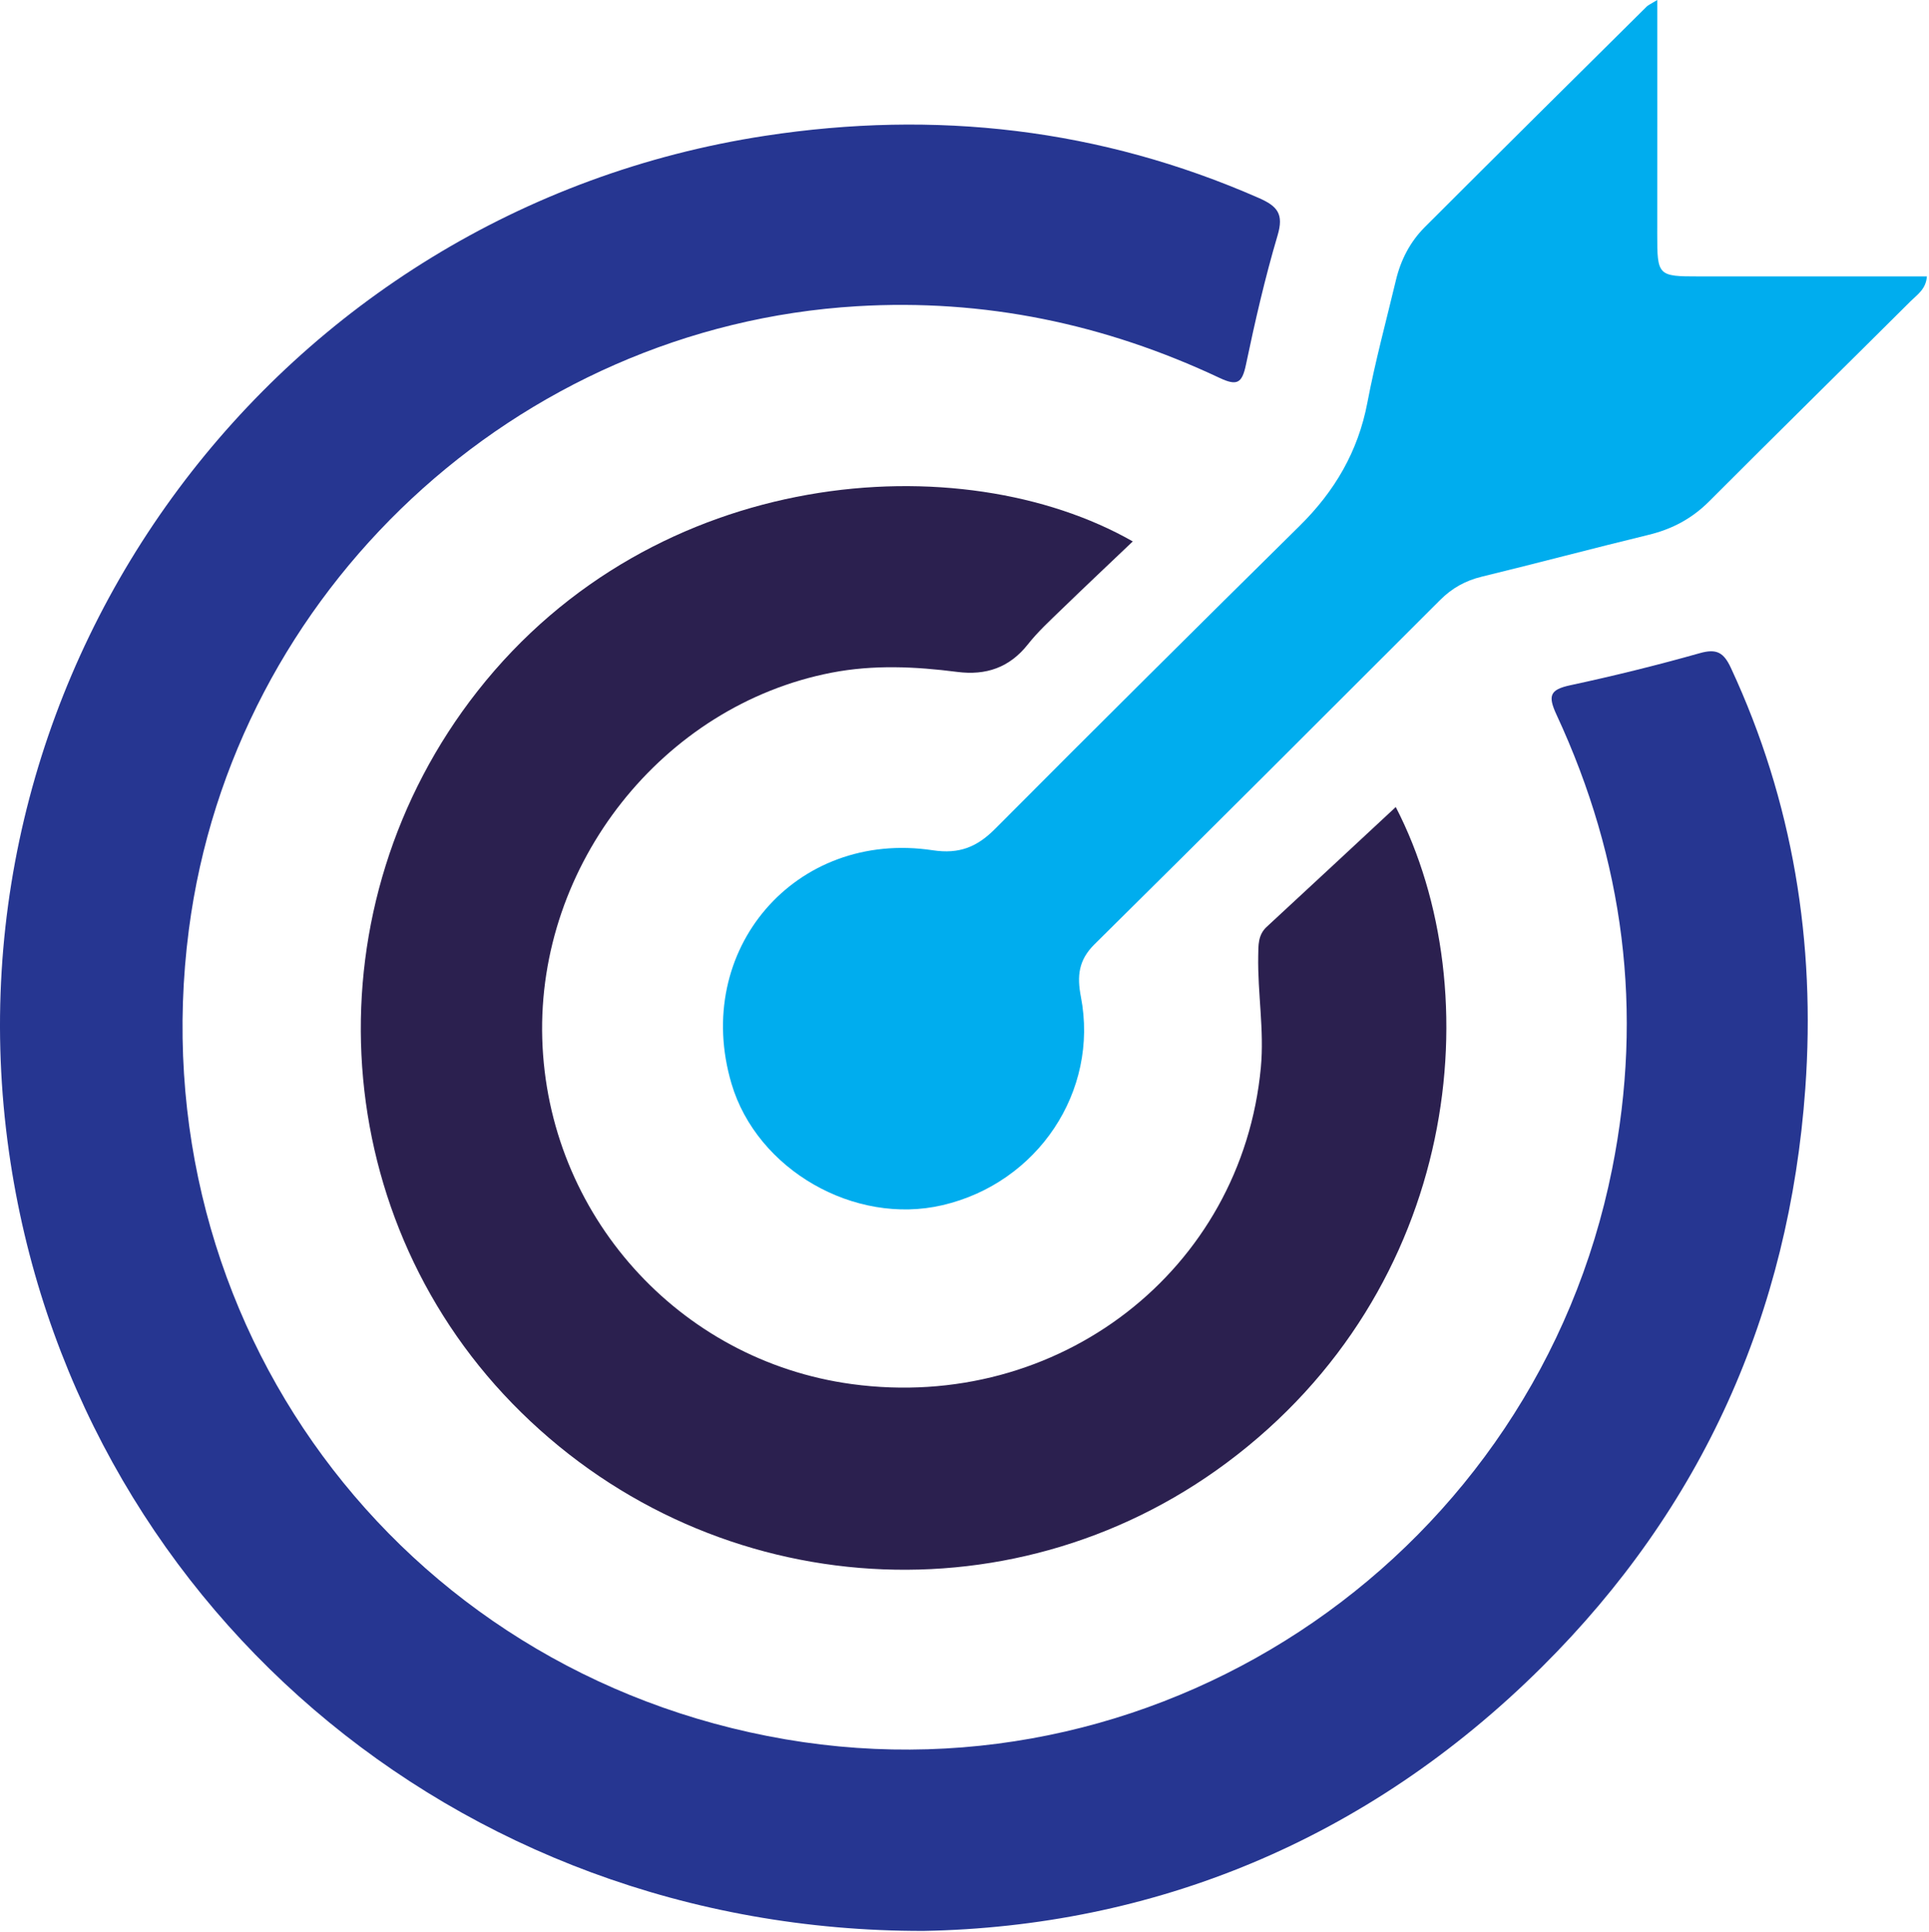
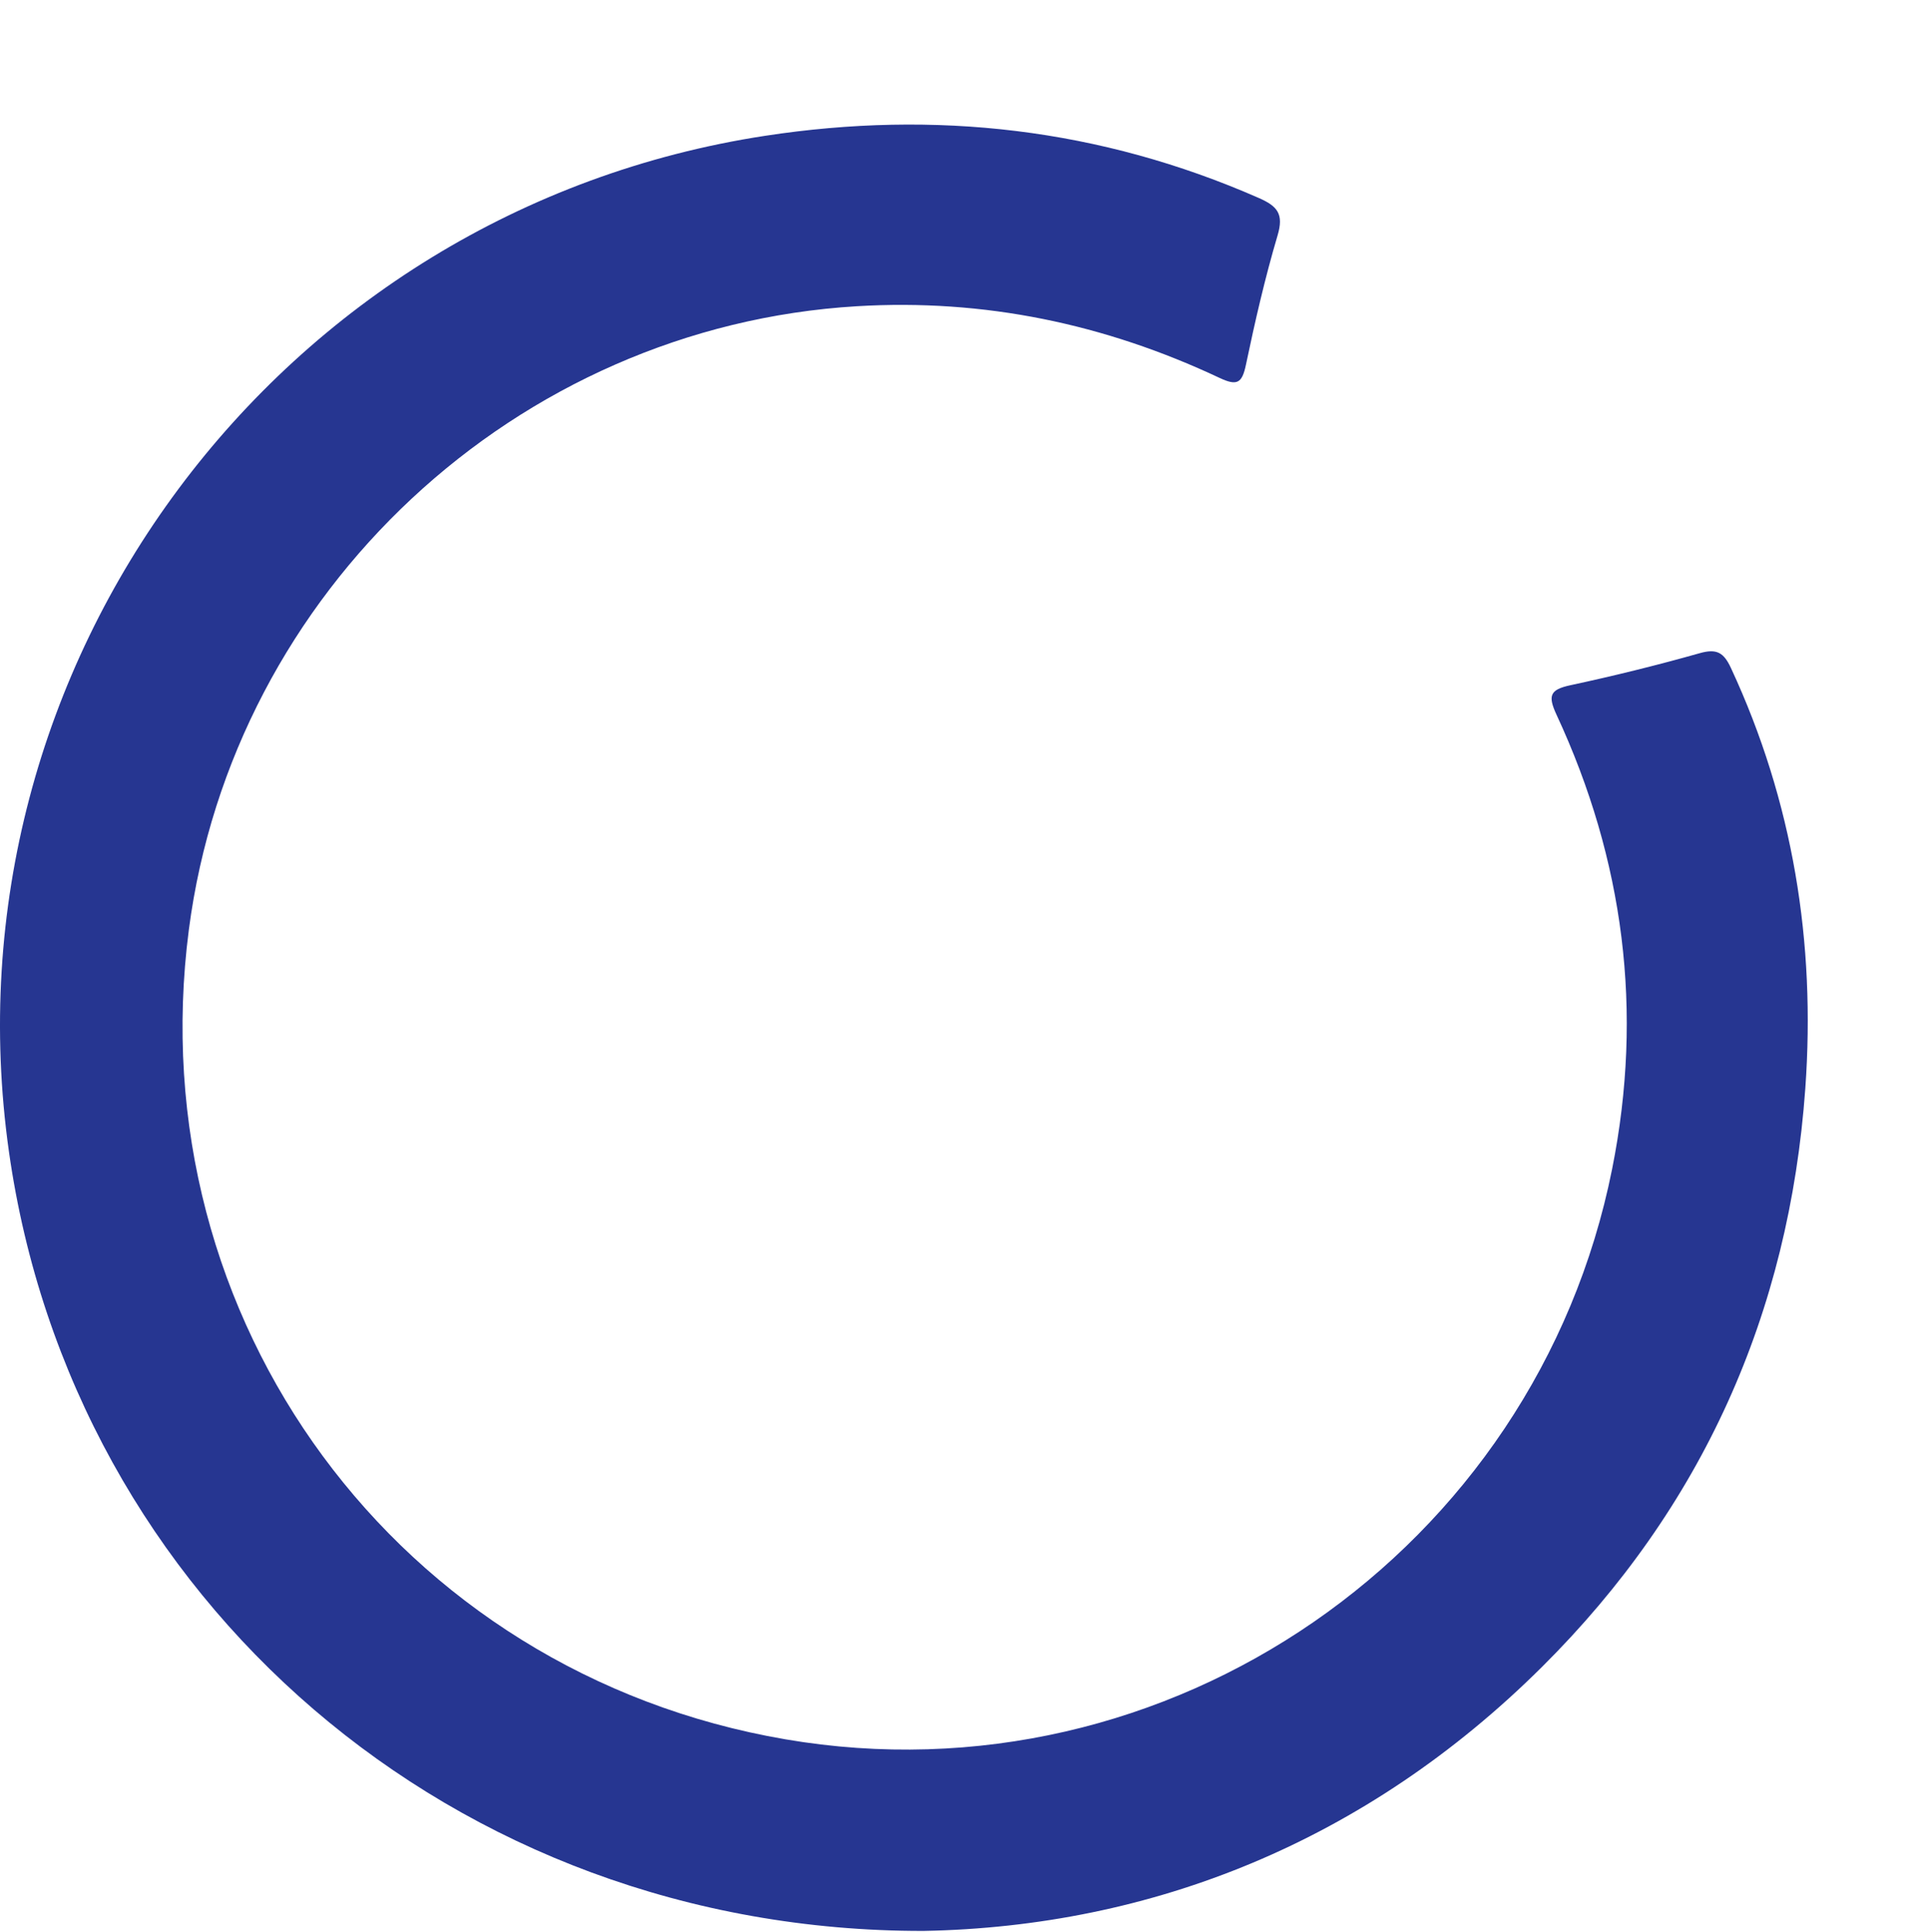
<svg xmlns="http://www.w3.org/2000/svg" width="100%" height="100%" viewBox="0 0 600 601" xml:space="preserve" style="fill-rule:evenodd;clip-rule:evenodd;stroke-linejoin:round;stroke-miterlimit:2;">
  <g transform="matrix(1,0,0,1,-263.981,-454.225)">
    <path d="M551.258,1054.85C405.128,1055.07 286.482,951.785 266.757,812.422C245.317,660.943 350.369,519.689 501.919,496.474C554.892,488.358 606.2,494.165 655.528,515.813C661.364,518.374 663.331,520.809 661.369,527.43C657.449,540.666 654.352,554.17 651.519,567.689C650.307,573.473 648.757,574.337 643.283,571.76C607.589,554.958 570.082,547.111 530.505,549.482C424.626,555.825 336.451,638.031 322.728,743.385C306.904,864.867 387.763,974.624 508.276,995.249C627.326,1015.62 741.684,936.684 765.424,817.82C775.21,768.82 769.107,721.75 748.148,676.594C745.392,670.656 746.007,668.748 752.413,667.373C765.93,664.473 779.378,661.155 792.681,657.397C797.954,655.907 800.138,657.193 802.377,662.01C821.707,703.593 828.764,747.449 825.506,792.816C820.484,862.741 793.482,923.156 743.604,972.73C688.833,1027.17 622.169,1053.53 551.258,1054.85Z" style="fill:rgb(38,54,145);fill-rule:nonzero;" />
-     <path d="M698.123,705.257C727.913,762.931 718.09,855.226 645.516,909.246C577.594,959.804 482.872,952.012 423.282,890.727C364.859,830.641 360.293,735.699 412.5,669.223C467.851,598.743 563.134,592.292 616.322,622.639C608.81,629.794 601.427,636.741 594.149,643.795C590.544,647.29 586.8,650.722 583.704,654.643C577.959,661.921 570.647,664.375 561.71,663.227C548.679,661.553 535.626,660.946 522.627,663.467C470.096,673.651 431.047,723.081 432.644,777.311C434.252,831.924 475.02,877.426 528.906,884.752C593.22,893.495 650.272,849.346 656.163,786.242C657.244,774.663 655.128,763.144 655.342,751.575C655.402,748.287 655.229,745.068 657.986,742.521C671.459,730.069 684.88,717.562 698.123,705.257Z" style="fill:rgb(43,32,79);fill-rule:nonzero;" />
-     <path d="M779.46,454.225C779.46,479.352 779.481,503.197 779.452,527.042C779.437,539.978 779.665,540.22 792.368,540.208C815.948,540.185 839.529,540.201 863.327,540.201C863.044,544.193 860.31,545.88 858.289,547.893C837.428,568.672 816.425,589.309 795.628,610.151C790.276,615.515 784.118,618.803 776.811,620.578C759.461,624.79 742.207,629.389 724.859,633.608C719.774,634.845 715.613,637.17 711.932,640.852C676.161,676.616 640.4,712.39 604.424,747.947C599.417,752.895 598.946,757.854 600.188,764.304C605.848,793.707 586.747,822.203 557.133,829.105C529.732,835.493 499.444,818.058 491.517,791.336C479.197,749.807 511.35,712.236 554.115,718.707C562.367,719.956 567.871,717.699 573.496,712.047C604.916,680.477 636.526,649.094 668.224,617.801C679.11,607.054 686.401,594.678 689.287,579.486C691.722,566.663 695.149,554.027 698.186,541.321C699.68,535.07 702.594,529.438 707.098,524.929C730.038,501.962 753.116,479.134 776.164,456.275C776.664,455.78 777.382,455.503 779.46,454.225Z" style="fill:rgb(0,173,238);fill-rule:nonzero;" />
  </g>
</svg>